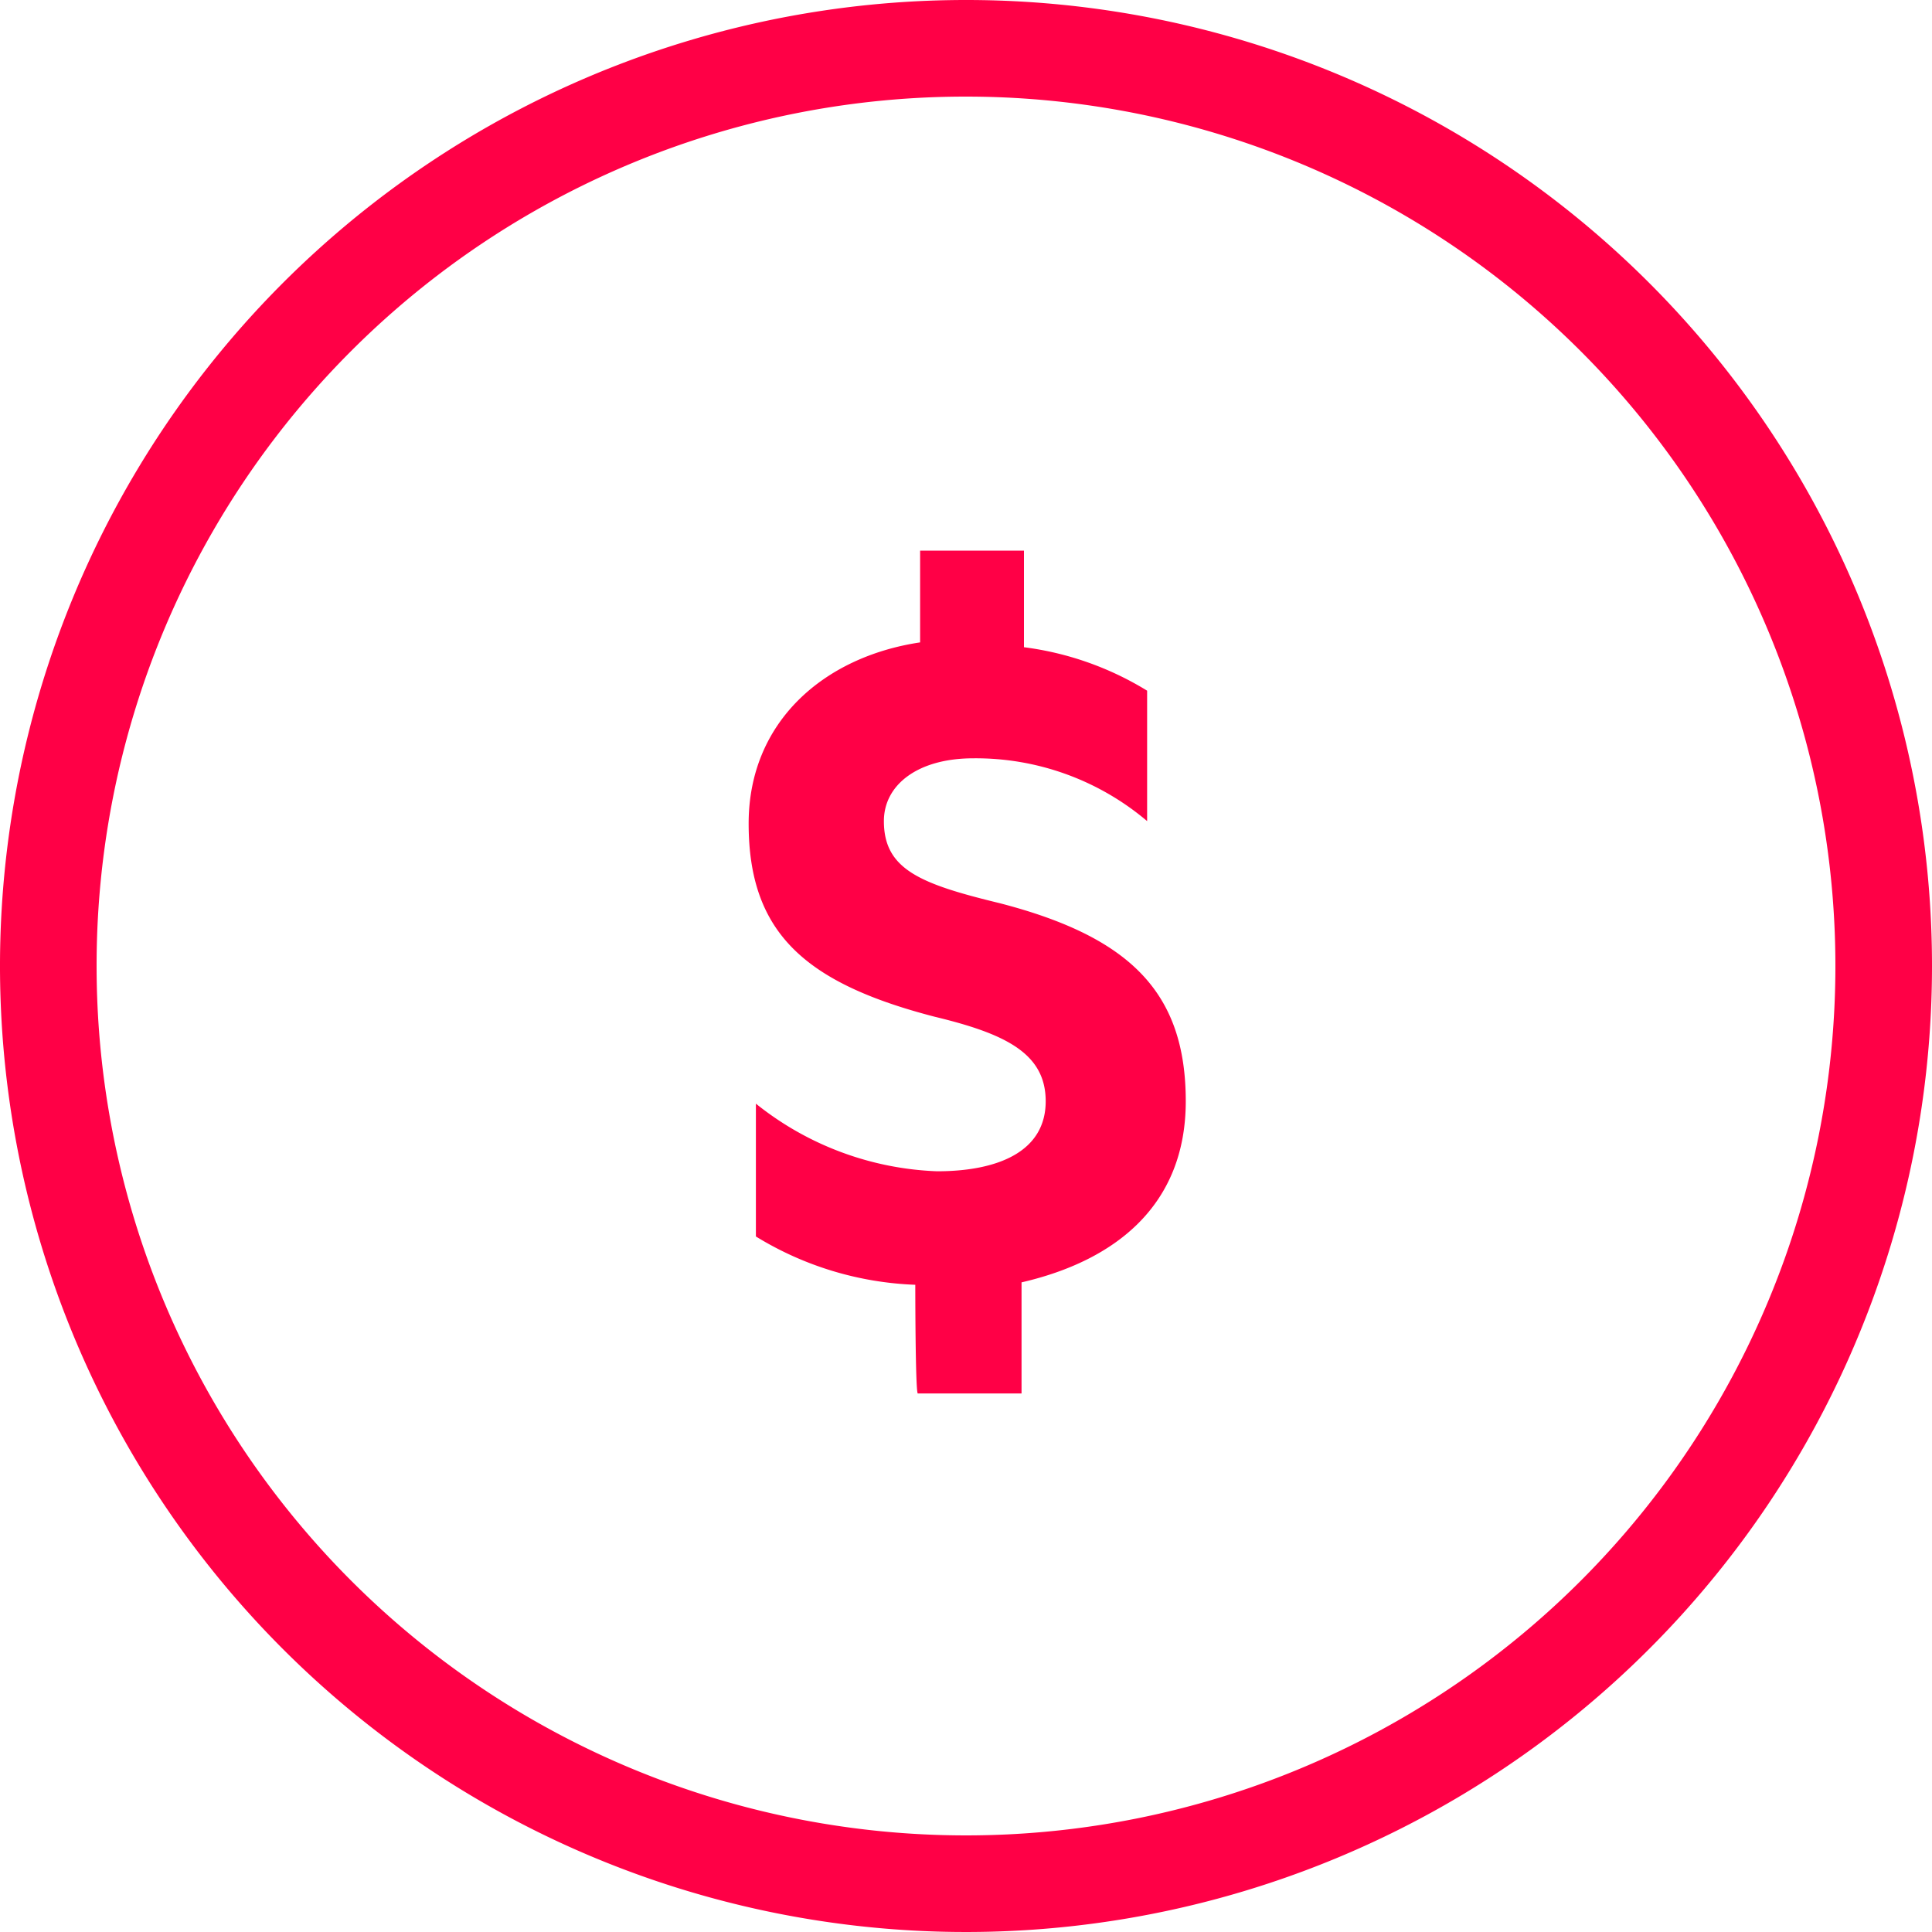
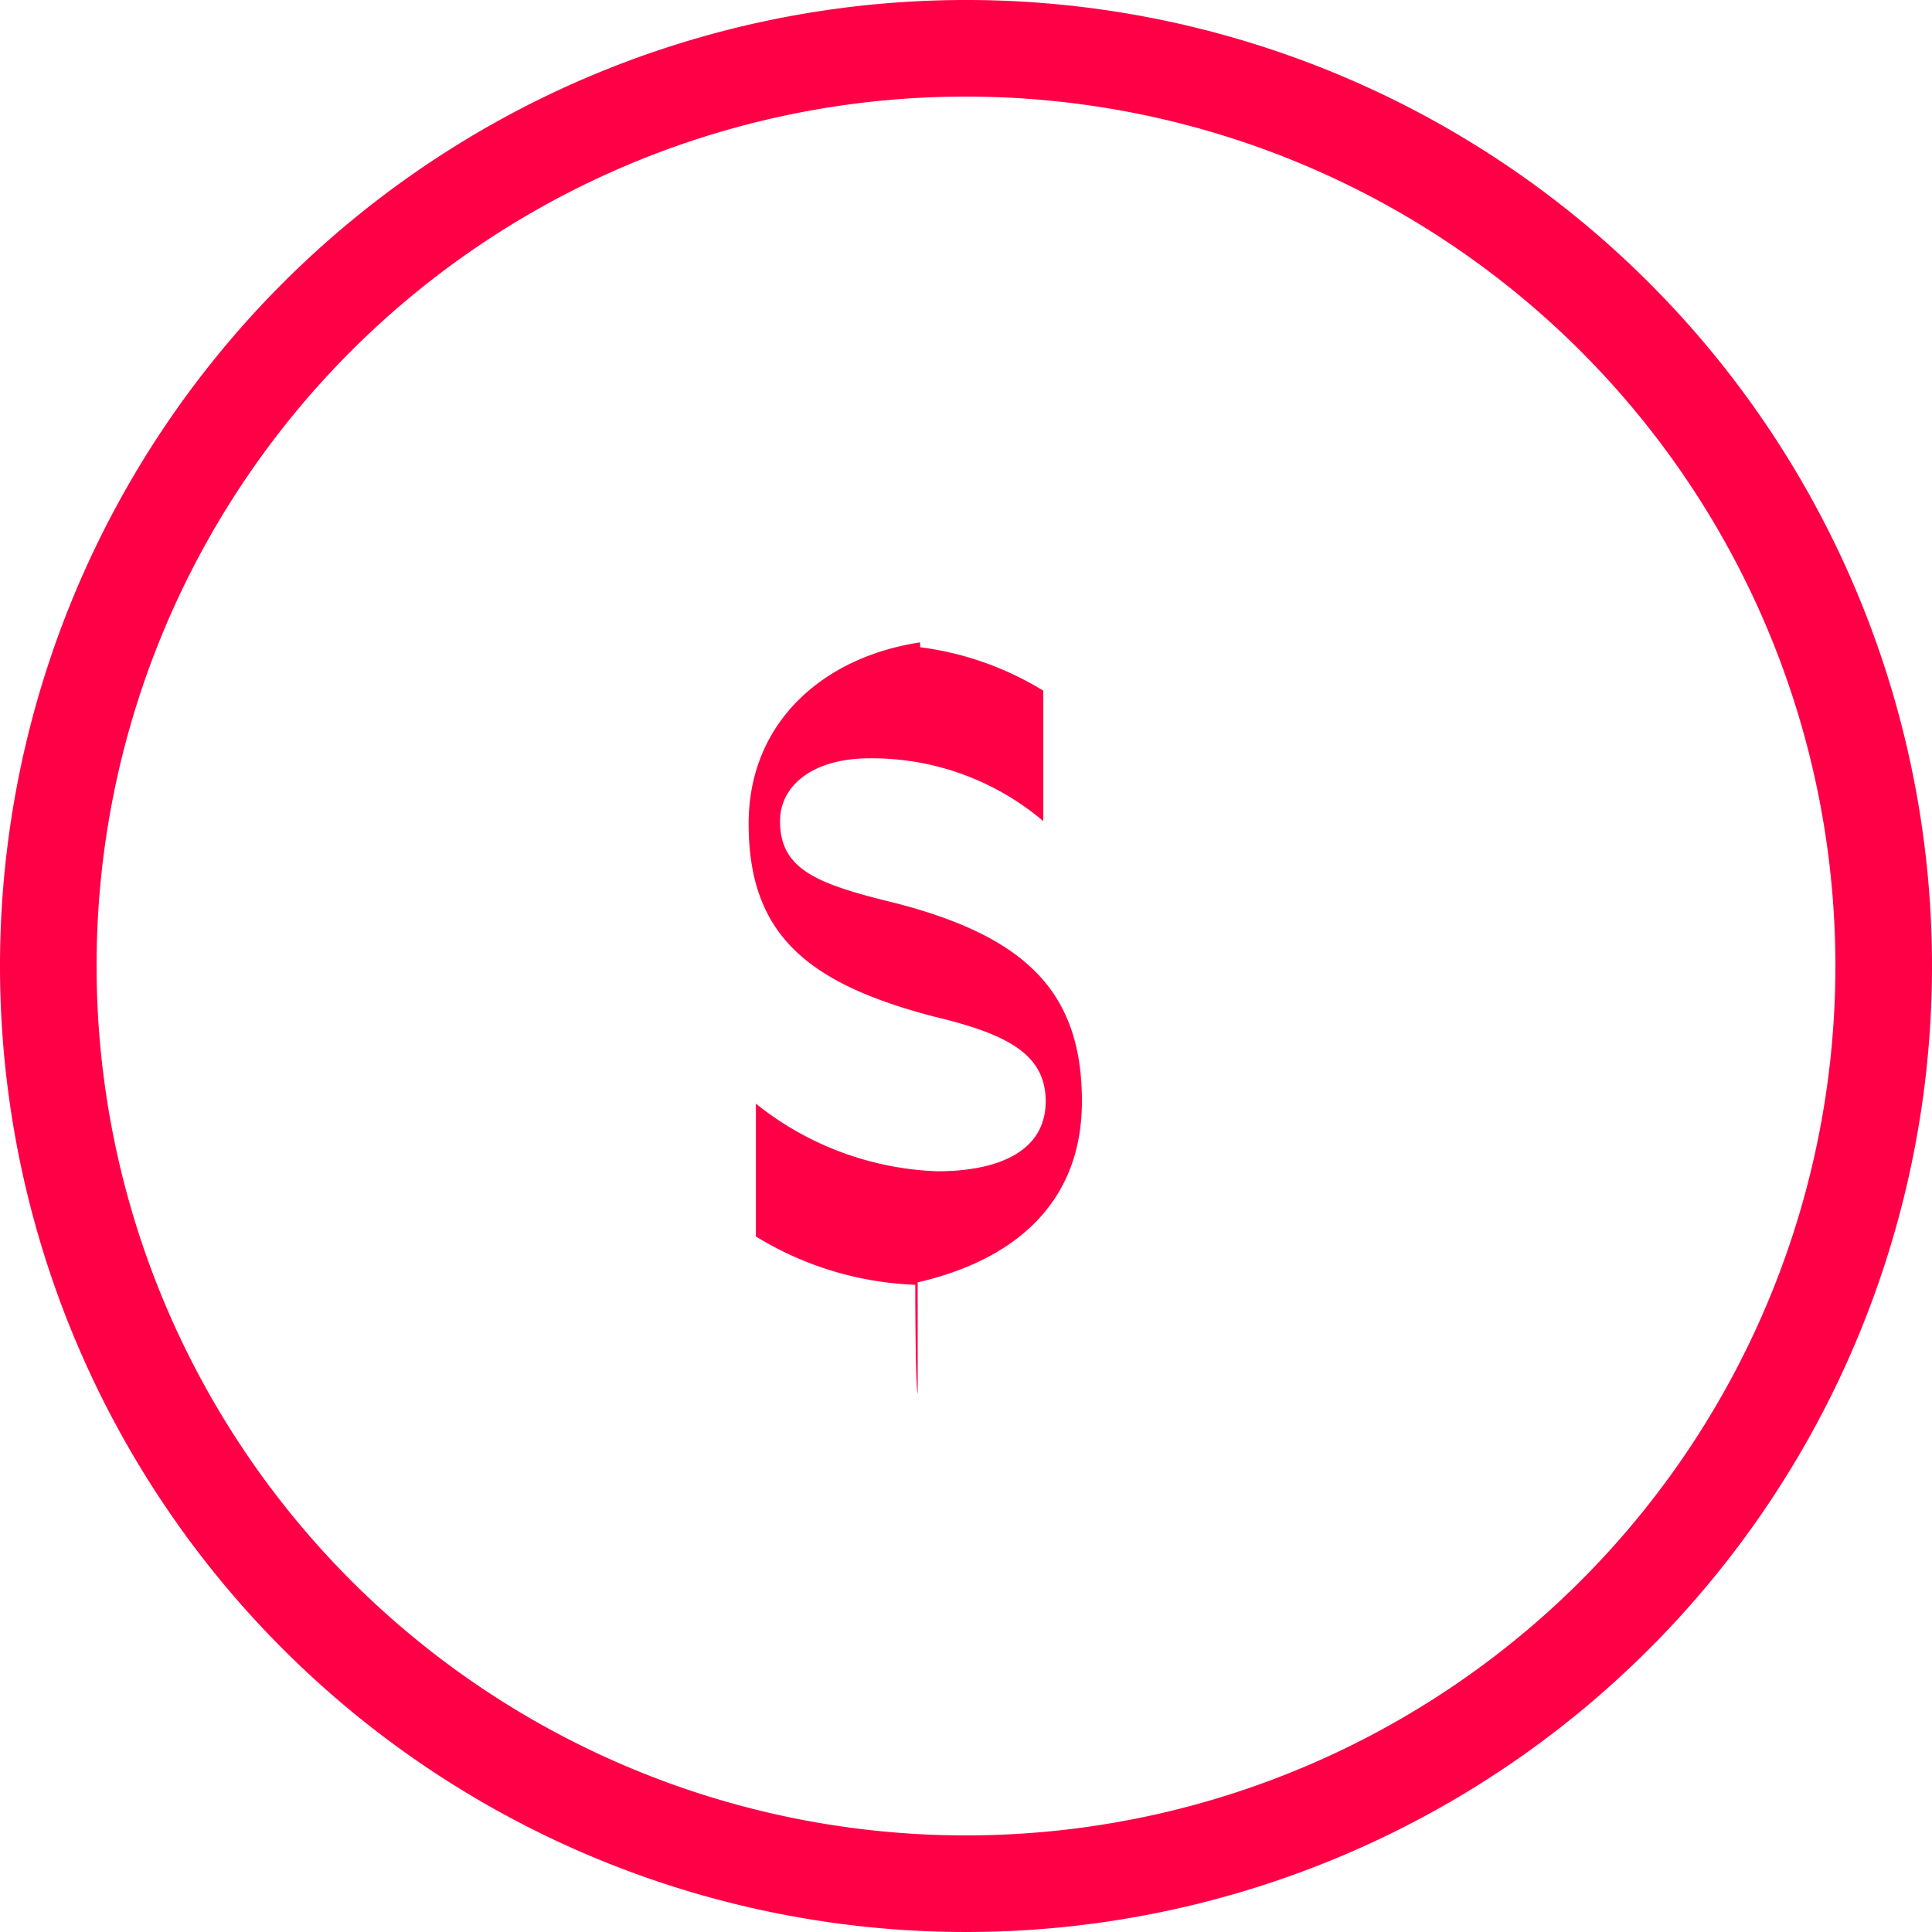
<svg xmlns="http://www.w3.org/2000/svg" fill="#ff0046" class="svg-icon svg--jw-monetize" viewBox="0 0 80 80">
-   <path d="M40,4A36,36,0,1,1,4,40,35.977,35.977,0,0,1,40,4m0-4A40,40,0,1,0,80,40,39.989,39.989,0,0,0,40,0ZM37.9,53.2a13.556,13.556,0,0,1-6.6-2V45.7a12.732,12.732,0,0,0,7.5,2.8c2.5,0,4.5-.8,4.5-2.9,0-2-1.7-2.8-4.6-3.5-5.4-1.4-7.7-3.5-7.7-8,0-4.2,3.1-6.9,7.1-7.5V22.8h4.3v4a12.848,12.848,0,0,1,5.1,1.8V34a10.979,10.979,0,0,0-7.2-2.6c-2.3,0-3.7,1.1-3.7,2.6,0,2,1.5,2.6,4.8,3.4,5.4,1.4,7.7,3.7,7.7,8.2,0,4.3-2.9,6.6-6.8,7.5v4.6H38C37.9,57.5,37.9,53.2,37.9,53.2Z" />
+   <path d="M40,4A36,36,0,1,1,4,40,35.977,35.977,0,0,1,40,4m0-4A40,40,0,1,0,80,40,39.989,39.989,0,0,0,40,0ZM37.9,53.2a13.556,13.556,0,0,1-6.6-2V45.7a12.732,12.732,0,0,0,7.5,2.8c2.5,0,4.5-.8,4.5-2.9,0-2-1.7-2.8-4.6-3.5-5.4-1.4-7.7-3.5-7.7-8,0-4.2,3.1-6.9,7.1-7.5V22.8v4a12.848,12.848,0,0,1,5.1,1.8V34a10.979,10.979,0,0,0-7.2-2.6c-2.3,0-3.7,1.1-3.7,2.6,0,2,1.5,2.6,4.8,3.4,5.4,1.4,7.7,3.7,7.7,8.2,0,4.3-2.9,6.6-6.8,7.5v4.6H38C37.9,57.5,37.9,53.2,37.9,53.2Z" />
</svg>